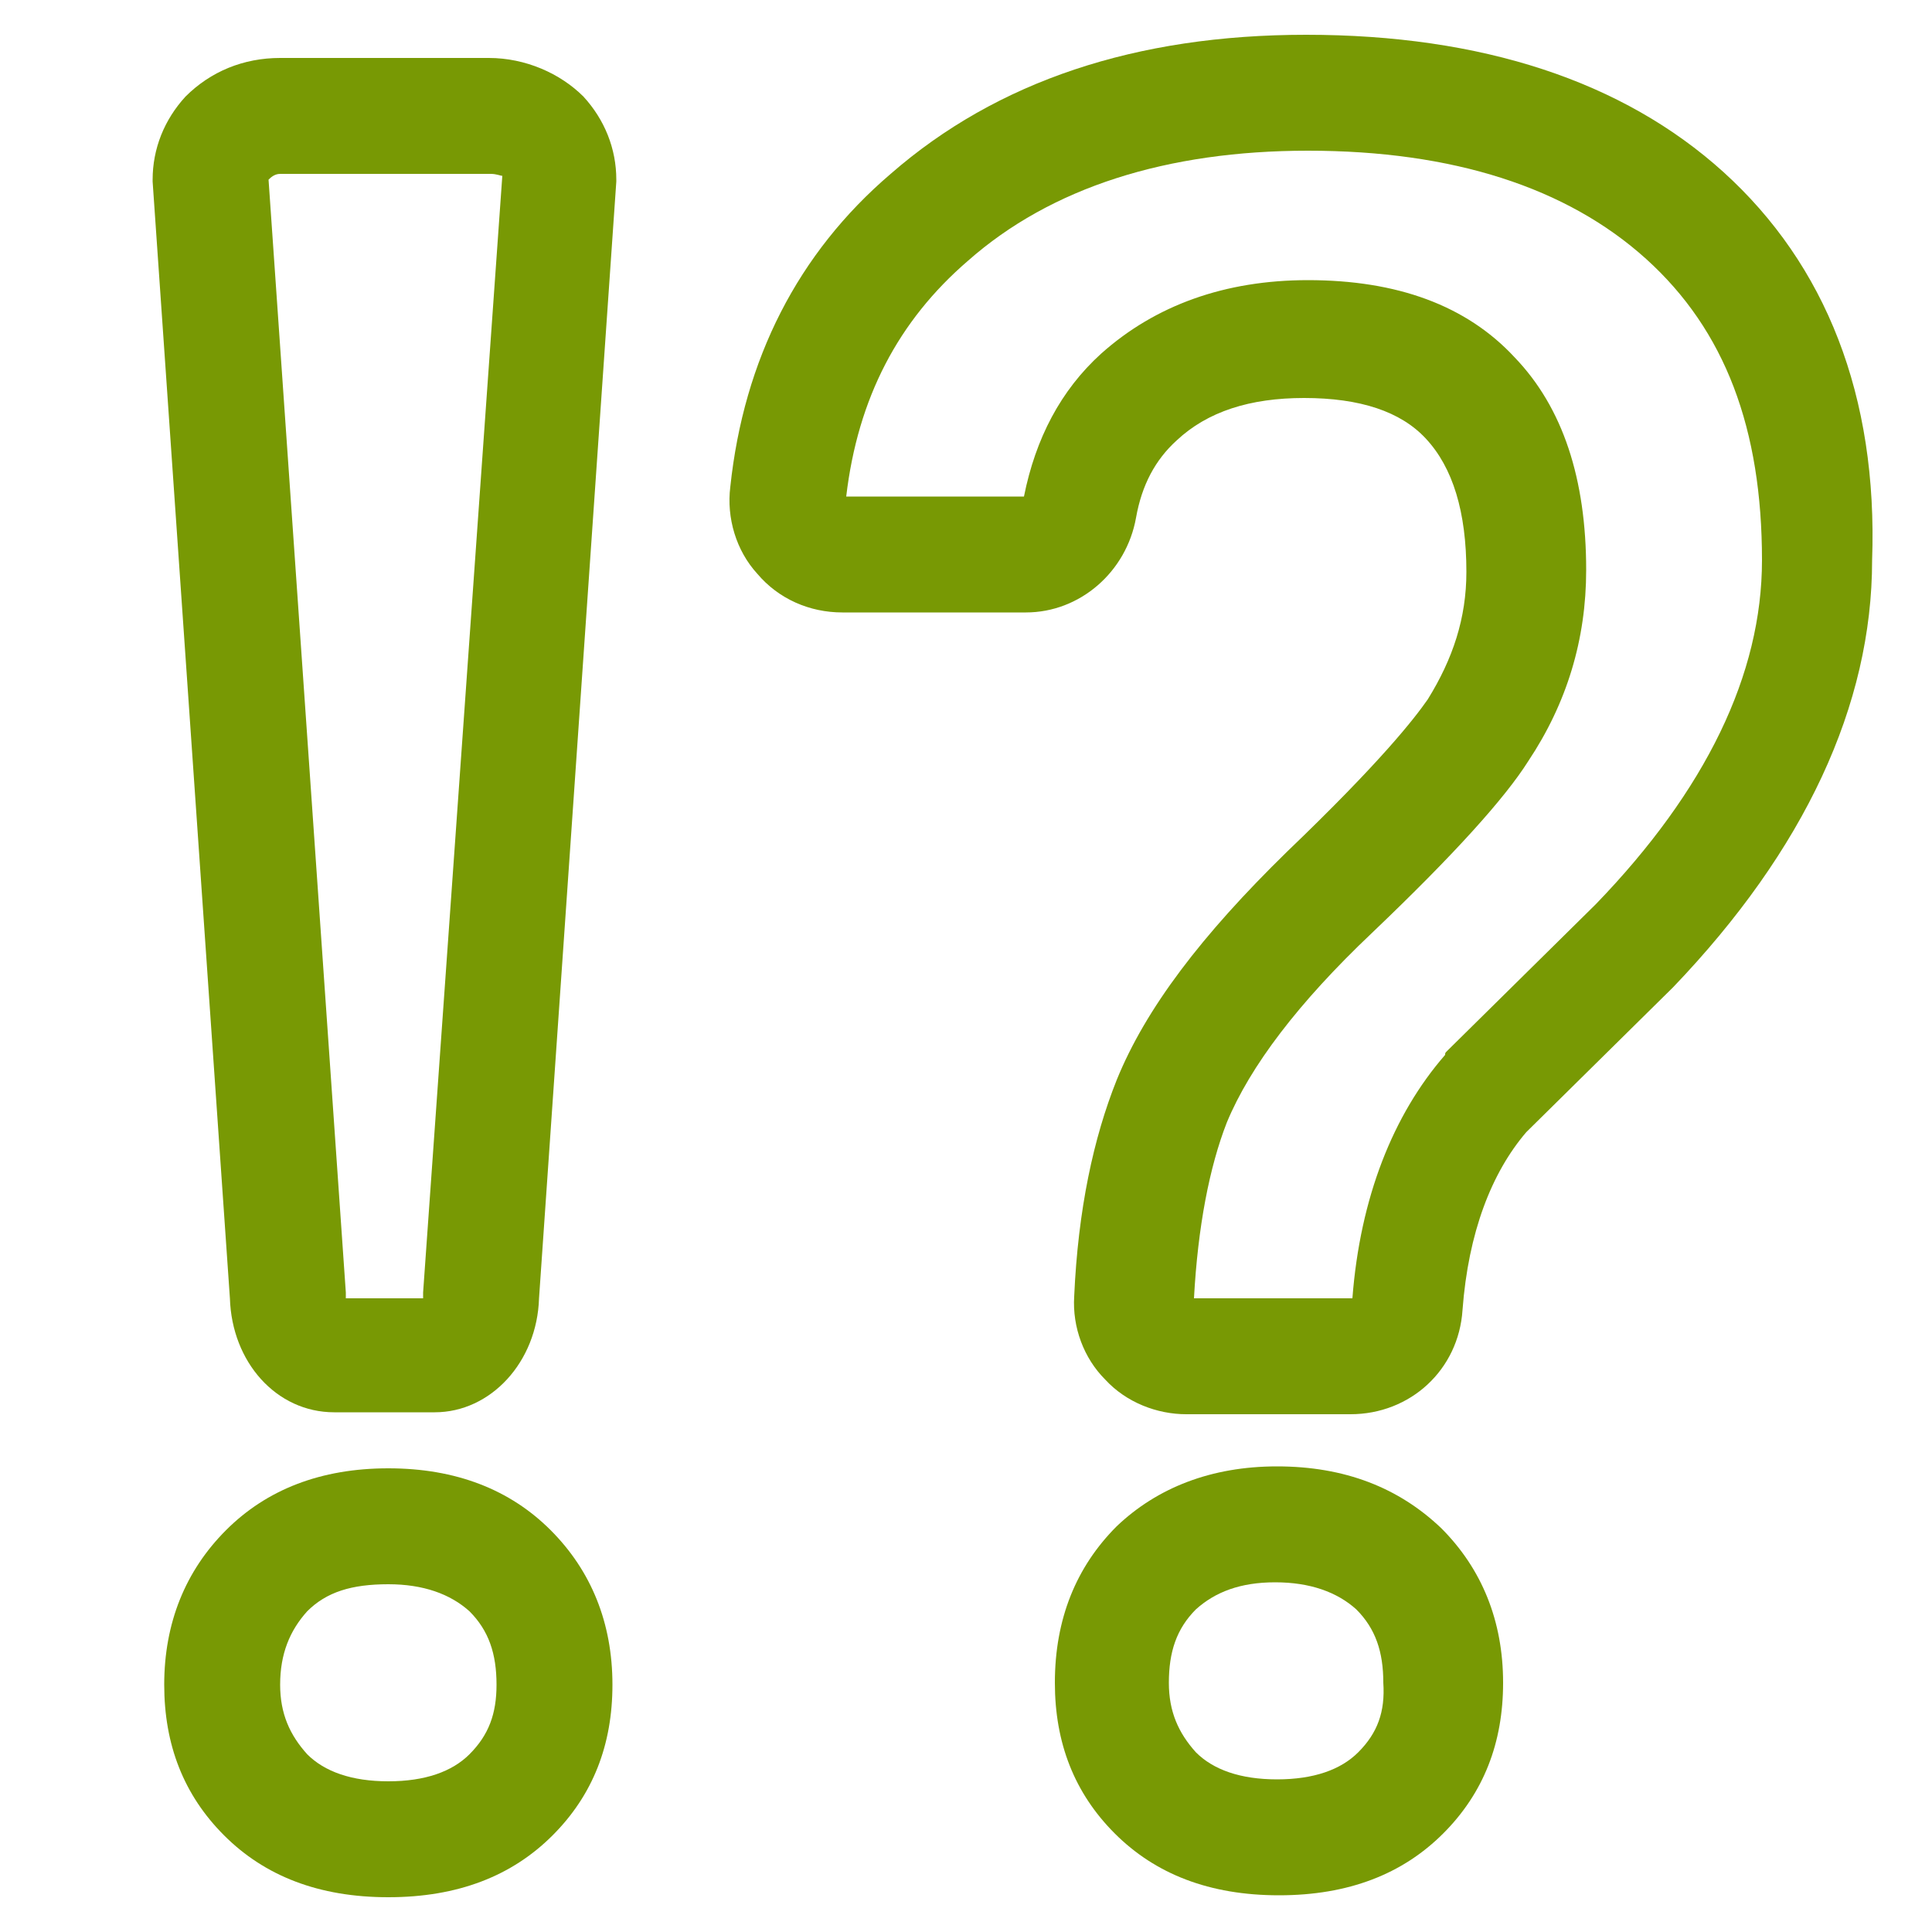
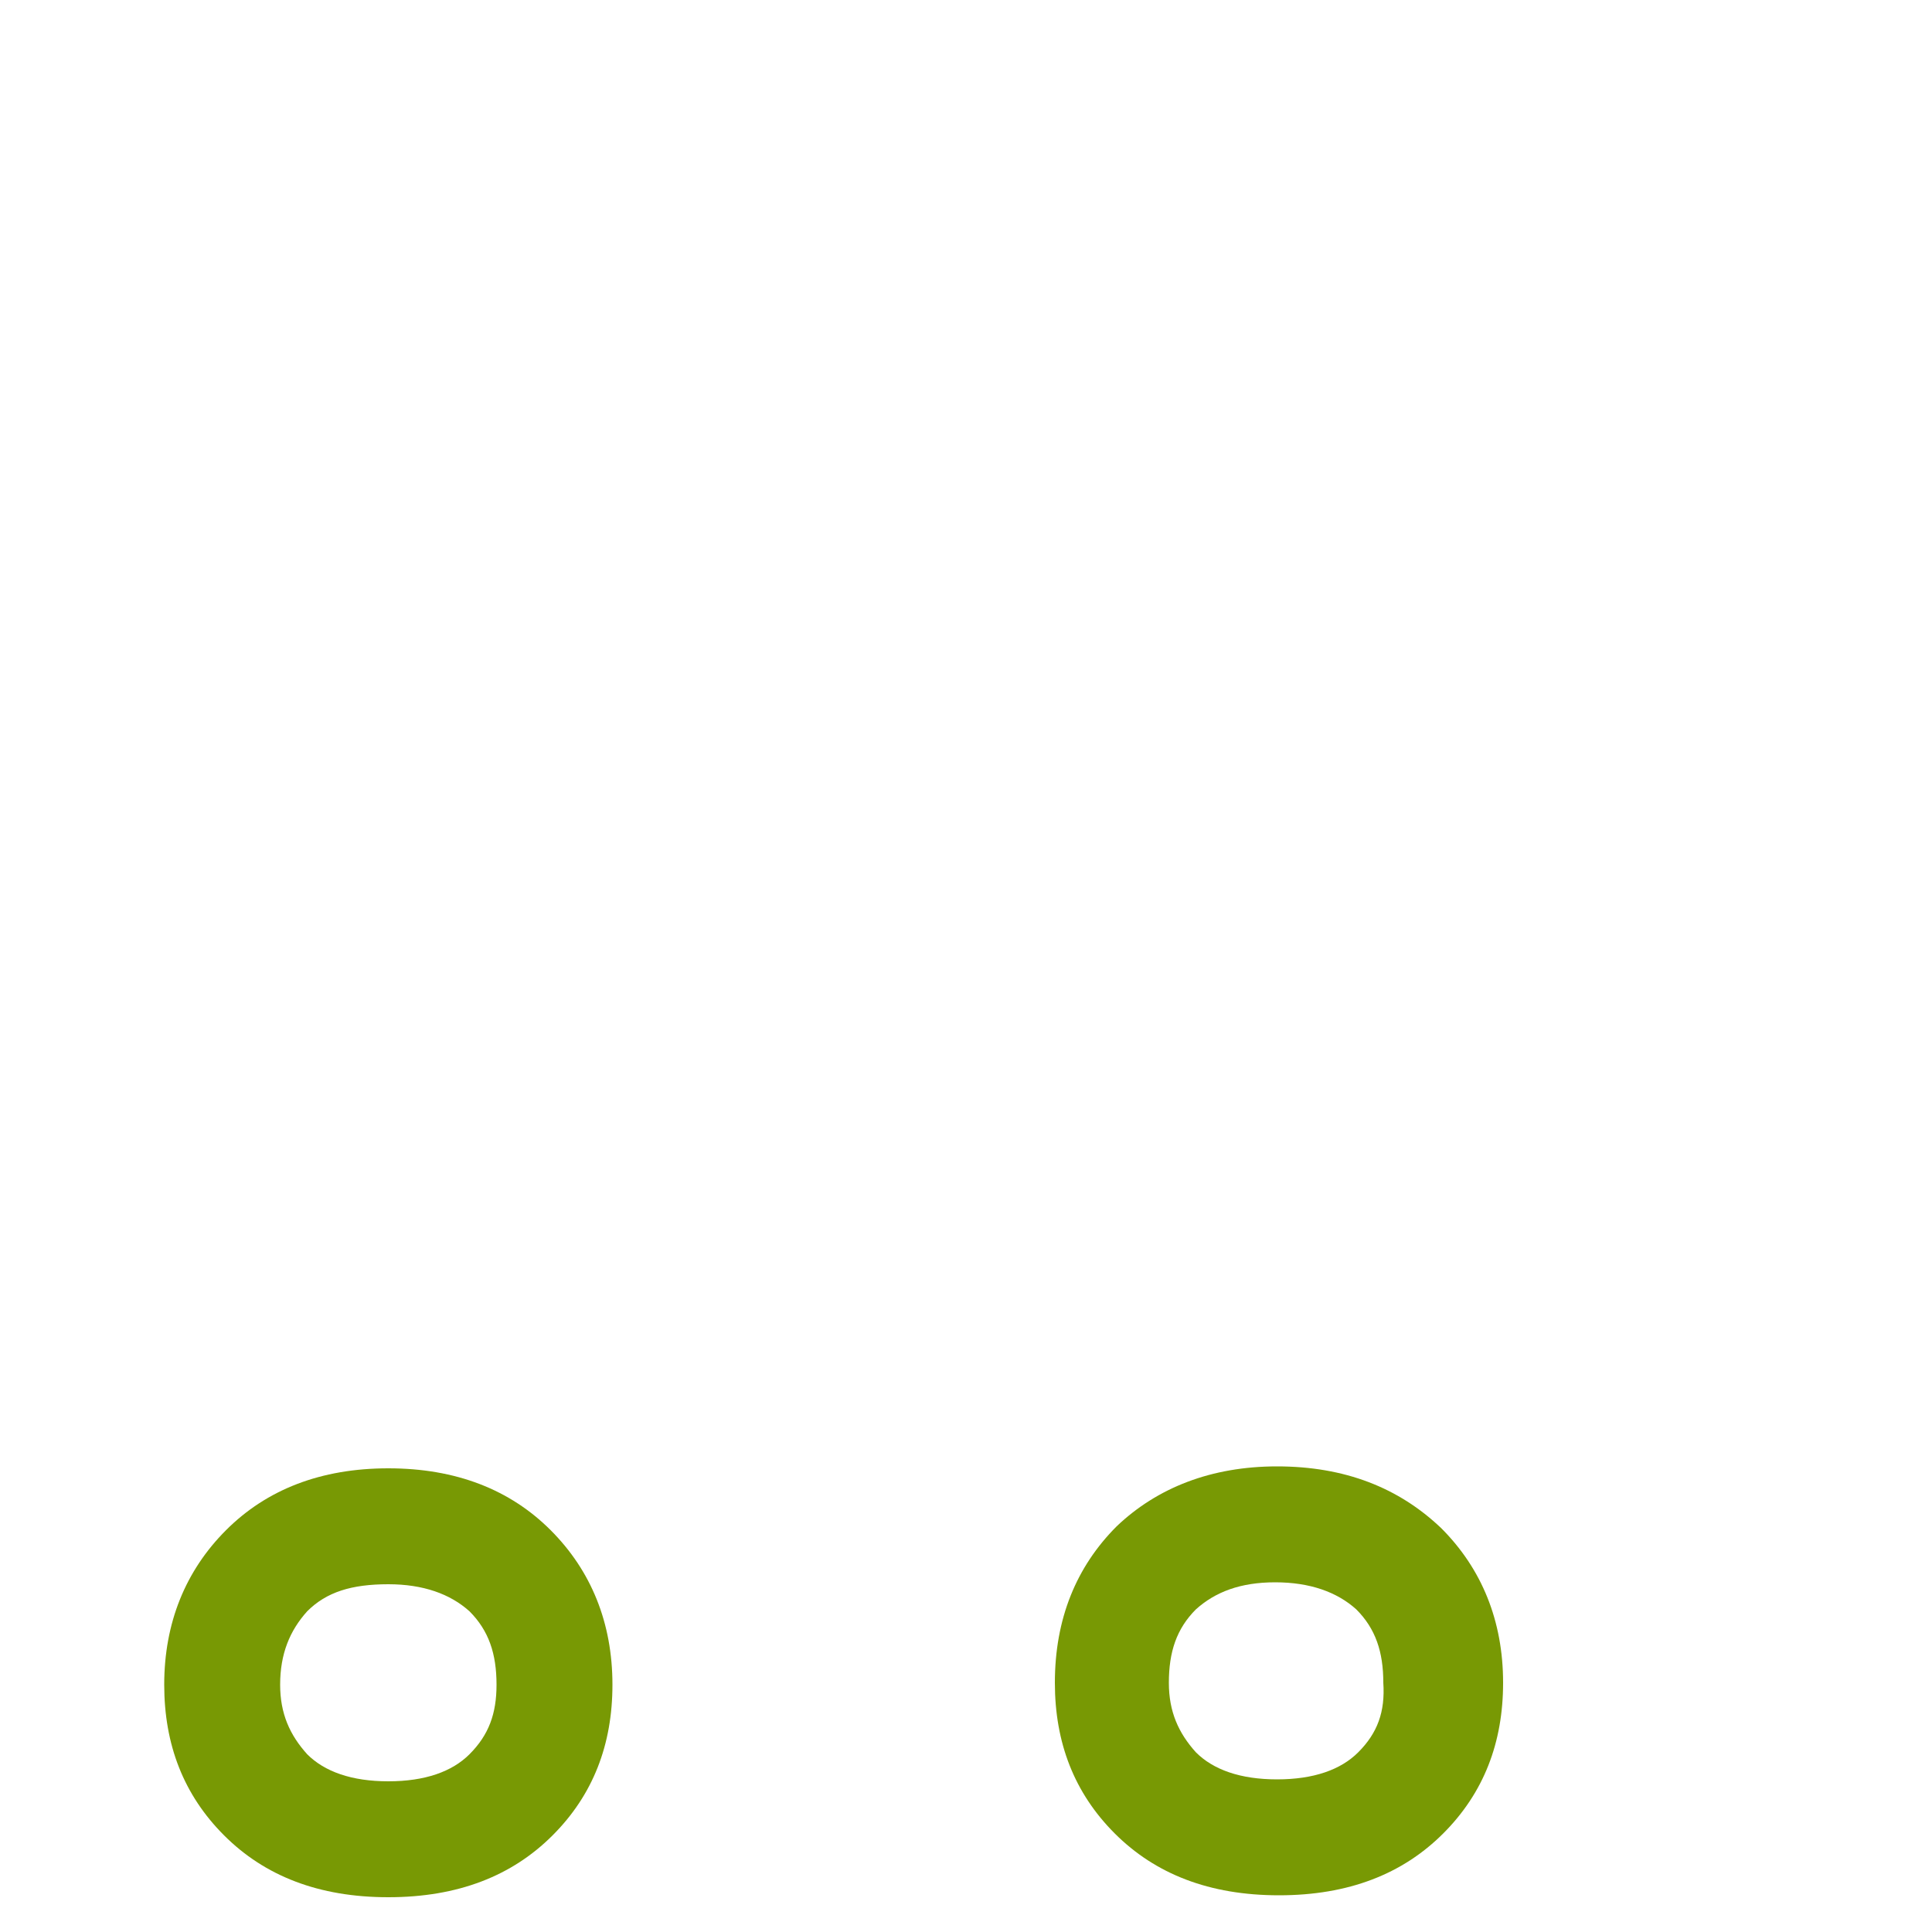
<svg xmlns="http://www.w3.org/2000/svg" version="1.1" x="0px" y="0px" viewBox="0 0 100 100" style="enable-background:new 0 0 100 100;" xml:space="preserve">
  <style type="text/css">
	.st0{fill:#FFFFFF;stroke:#789904;stroke-width:3.5;stroke-linecap:round;stroke-linejoin:round;stroke-miterlimit:10;}
	.st1{fill:#FFFFFF;stroke:#789904;stroke-width:2.138;stroke-linecap:round;stroke-linejoin:round;stroke-miterlimit:10;}
	.st2{fill:#29AAE1;}
	.st3{fill:#FFFFFF;stroke:#29AAE1;stroke-width:2;stroke-linecap:round;stroke-linejoin:round;stroke-miterlimit:10;}
	.st4{fill:#29516A;}
	.st5{fill:#F3F3F3;}
	.st6{fill:none;stroke:#54565A;stroke-miterlimit:10;}
	.st7{opacity:0.5;}
	.st8{fill:#D8D8D8;}
	.st9{fill:#789904;}
	.st10{fill:none;stroke:#54565A;stroke-linecap:round;stroke-linejoin:round;stroke-miterlimit:10;}
	.st11{fill:#DD801E;}
	.st12{fill:#FFFFFF;}
	.st13{fill:url(#SVGID_00000030483158620175036930000014695617281897733535_);}
	.st14{fill:#2991C8;}
	.st15{fill:url(#SVGID_00000155140805997250722740000006469783146679475122_);}
	.st16{fill:url(#SVGID_00000011002054134865782910000015600437851579184787_);}
	.st17{opacity:0.25;fill:#54565A;}
	.st18{fill:url(#SVGID_00000160877313104881563160000004719201703993094299_);}
	.st19{fill:url(#SVGID_00000172409701217514552690000011613805395402615944_);}
	.st20{fill:none;stroke:#00A6CE;stroke-width:4;stroke-miterlimit:10;}
	.st21{fill:#F7F7F7;}
	.st22{fill:none;}
	.st23{fill:#435A4C;}
	.st24{fill:#5E7C9A;}
	.st25{fill:none;stroke:#5E7C9A;stroke-width:4;stroke-linecap:round;stroke-linejoin:round;stroke-miterlimit:10;}
	.st26{fill:none;stroke:#5E7C9A;stroke-width:2.75;stroke-linecap:round;stroke-linejoin:round;stroke-miterlimit:10;}
	.st27{fill:#FFFFFF;stroke:#5E7C9A;stroke-width:2.75;stroke-linecap:round;stroke-linejoin:round;stroke-miterlimit:10;}
	.st28{fill:#238CC0;}
	.st29{fill:none;stroke:#238CC0;stroke-width:6;stroke-linecap:round;stroke-linejoin:round;stroke-miterlimit:10;}
	.st30{fill:none;stroke:#238CC0;stroke-width:4;stroke-linecap:round;stroke-linejoin:round;stroke-miterlimit:10;}
	.st31{fill:#FFFFFF;stroke:#238CC0;stroke-width:6;stroke-linecap:round;stroke-linejoin:round;stroke-miterlimit:10;}
	.st32{fill:#FFFFFF;stroke:#238CC0;stroke-width:4;stroke-linecap:round;stroke-linejoin:round;stroke-miterlimit:10;}
	.st33{fill:none;stroke:#29516A;stroke-width:4;stroke-linecap:round;stroke-miterlimit:10;}
	.st34{fill:none;stroke:#00A6CE;stroke-width:4;stroke-linecap:round;stroke-miterlimit:10;}
	.st35{fill:#FFFFFF;stroke:#B2B2B2;stroke-miterlimit:10;}
	.st36{fill:none;stroke:#5E7C9A;stroke-width:2.32;stroke-linecap:round;stroke-linejoin:round;stroke-miterlimit:10;}
	.st37{fill:none;stroke:#5E7C9A;stroke-width:1.595;stroke-linecap:round;stroke-linejoin:round;stroke-miterlimit:10;}
	.st38{fill:#FFFFFF;stroke:#5E7C9A;stroke-width:1.595;stroke-linecap:round;stroke-linejoin:round;stroke-miterlimit:10;}
	.st39{fill:none;stroke:#238CC0;stroke-width:5.49;stroke-linecap:round;stroke-linejoin:round;stroke-miterlimit:10;}
	.st40{fill:#FFFFFF;stroke:#238CC0;stroke-width:5.49;stroke-linecap:round;stroke-linejoin:round;stroke-miterlimit:10;}
	.st41{fill:#5E7C9B;}
	.st42{opacity:0.5;fill:#54565A;}
	.st43{fill:none;stroke:#789904;stroke-width:3.433;stroke-linecap:round;stroke-linejoin:round;stroke-miterlimit:10;}
	.st44{fill:#FFFFFF;stroke:#789904;stroke-width:3.433;stroke-linecap:round;stroke-linejoin:round;stroke-miterlimit:10;}
	.st45{fill:none;stroke:#789904;stroke-width:3.5;stroke-linecap:round;stroke-linejoin:round;stroke-miterlimit:10;}
	.st46{fill:none;stroke:#789904;stroke-width:3.433;stroke-linecap:round;stroke-linejoin:round;stroke-miterlimit:10;}
	.st47{fill:none;stroke:#789904;stroke-width:3.218;stroke-linecap:round;stroke-linejoin:round;stroke-dasharray:8.845;}
	.st48{fill:none;stroke:#789904;stroke-width:3.351;stroke-linecap:round;stroke-linejoin:round;stroke-miterlimit:10;}
	.st49{fill:none;stroke:#789904;stroke-width:3.317;stroke-linecap:round;stroke-linejoin:round;stroke-miterlimit:10;}
	.st50{fill:none;stroke:#FFFFFF;stroke-width:2.25;stroke-linecap:round;stroke-linejoin:round;stroke-miterlimit:10;}
	.st51{fill:#29516A;stroke:#FFFFFF;stroke-width:2.25;stroke-linecap:round;stroke-linejoin:round;stroke-miterlimit:10;}
	.st52{fill:#FFFFFF;stroke:#29AAE1;stroke-width:2.25;stroke-linecap:round;stroke-linejoin:round;stroke-miterlimit:10;}
	.st53{fill:none;stroke:#29AAE1;stroke-width:2.25;stroke-linecap:round;stroke-linejoin:round;stroke-miterlimit:10;}
	.st54{fill:#FFFFFF;stroke:#FFFFFF;stroke-width:2.25;stroke-linecap:round;stroke-linejoin:round;stroke-miterlimit:10;}
	.st55{fill:none;stroke:#FFFFFF;stroke-width:2.5;stroke-linecap:round;stroke-linejoin:round;stroke-miterlimit:10;}
	.st56{fill:#FFFFFF;stroke:#29AAE1;stroke-width:2.728;stroke-linecap:round;stroke-linejoin:round;stroke-miterlimit:10;}
	.st57{fill:none;stroke:#29AAE1;stroke-width:2.728;stroke-linecap:round;stroke-linejoin:round;stroke-miterlimit:10;}
	.st58{fill:#29AAE1;stroke:#FFFFFF;stroke-width:2.25;stroke-linecap:round;stroke-linejoin:round;stroke-miterlimit:10;}
	.st59{fill:#29AAE1;stroke:#FFFFFF;stroke-width:2;stroke-linecap:round;stroke-linejoin:round;stroke-miterlimit:10;}
	.st60{fill:none;stroke:#FFFFFF;stroke-width:2;stroke-linecap:round;stroke-linejoin:round;stroke-miterlimit:10;}
	.st61{fill:#36B4BD;}
	.st62{fill:#29AAE1;stroke:#FFFFFF;stroke-width:2.25;stroke-miterlimit:10;}
	.st63{fill:none;stroke:#FFFFFF;stroke-linecap:round;stroke-linejoin:round;}
	.st64{fill:none;stroke:#FFFFFF;stroke-linecap:round;stroke-linejoin:round;stroke-dasharray:1.868,2.802;}
	.st65{fill:none;stroke:#789904;stroke-width:6;stroke-linecap:round;stroke-linejoin:round;stroke-miterlimit:10;}
	.st66{fill:none;stroke:#789904;stroke-width:4;stroke-linecap:round;stroke-linejoin:round;stroke-miterlimit:10;}
	.st67{fill:#FFFFFF;stroke:#789904;stroke-width:6;stroke-linecap:round;stroke-linejoin:round;stroke-miterlimit:10;}
	.st68{fill:none;stroke:#789904;stroke-width:6;stroke-linecap:round;stroke-linejoin:round;stroke-dasharray:8.845;}
	.st69{fill:none;stroke:#789904;stroke-width:4;stroke-linecap:round;stroke-linejoin:round;stroke-dasharray:8.845;}
</style>
  <g id="Layer_1">
</g>
  <g id="Layer_2">
</g>
  <g id="Layer_3">
    <g>
      <path class="st9" d="M20.1,76c-3.5,0-6.3,1.1-8.4,3.2c-2.1,2.1-3.2,4.8-3.2,8c0,3.1,1,5.7,3.1,7.8c2.1,2.1,4.9,3.2,8.5,3.2    c3.6,0,6.4-1.1,8.5-3.2c2.1-2.1,3.1-4.7,3.1-7.8c0-3.2-1.1-5.9-3.2-8C26.4,77.1,23.6,76,20.1,76z M24.3,90.8    c-0.9,0.9-2.3,1.4-4.2,1.4c-1.9,0-3.3-0.5-4.2-1.4c-0.9-1-1.4-2.1-1.4-3.6c0-1.6,0.5-2.8,1.4-3.8c1-1,2.3-1.4,4.2-1.4    c1.8,0,3.2,0.5,4.2,1.4c1,1,1.4,2.2,1.4,3.8C25.7,88.7,25.3,89.8,24.3,90.8z" />
-       <path class="st9" d="M25.3,3H14.5c-1.9,0-3.6,0.7-4.9,2C8.5,6.2,7.9,7.7,7.9,9.3c0,0,0,0.1,0,0.1l4,57.8c0.1,3.3,2.4,5.9,5.4,5.9    h5.2c2.9,0,5.3-2.6,5.4-5.9l4-57.8c0,0,0-0.1,0-0.1c0-1.6-0.6-3.1-1.7-4.3C29,3.8,27.2,3,25.3,3z M21.9,66.9c0,0.1,0,0.1,0,0.2    c0,0,0,0.1,0,0.1h-4c0,0,0-0.1,0-0.1c0-0.1,0-0.1,0-0.2l-4-57.6C14,9.2,14.2,9,14.5,9h10.9c0.3,0,0.5,0.1,0.6,0.1L21.9,66.9z" />
      <path class="st9" d="M66.1,75.9c-3.4,0-6.2,1.1-8.3,3.1c-2.1,2.1-3.2,4.8-3.2,8.1c0,3.1,1,5.7,3.1,7.8c2.1,2.1,4.9,3.2,8.5,3.2    c3.6,0,6.4-1.1,8.5-3.2c2.1-2.1,3.1-4.7,3.1-7.8c0-3.2-1.1-5.9-3.2-8C72.4,77,69.6,75.9,66.1,75.9z M70.3,90.7    c-0.9,0.9-2.3,1.4-4.2,1.4c-1.9,0-3.3-0.5-4.2-1.4c-0.9-1-1.4-2.1-1.4-3.6c0-1.6,0.4-2.8,1.4-3.8c1-0.9,2.3-1.4,4.1-1.4    c1.8,0,3.2,0.5,4.2,1.4c1,1,1.4,2.2,1.4,3.8C71.7,88.6,71.3,89.7,70.3,90.7z" />
-       <path class="st9" d="M89.2,8.9c-5.2-4.7-12.5-7.1-21.6-7.1c-8.8,0-16,2.4-21.5,7.2c-4.8,4.1-7.6,9.6-8.3,16.2    c-0.2,1.6,0.3,3.3,1.4,4.5c1.1,1.3,2.7,2,4.4,2h9.5c2.8,0,5.2-2.1,5.7-4.9c0.3-1.7,1-3,2.1-4c1.6-1.5,3.8-2.2,6.6-2.2    c2.9,0,5,0.7,6.3,2.1c1.4,1.5,2.1,3.8,2.1,6.9c0,2.4-0.7,4.5-2,6.6c-0.7,1-2.4,3.2-7.3,7.9c-4.4,4.3-7.3,8.1-8.8,11.8    c-1.2,3-2,6.7-2.2,11.2c-0.1,1.6,0.5,3.2,1.6,4.3c1.1,1.2,2.7,1.8,4.2,1.8h8.5c3.1,0,5.6-2.3,5.8-5.4c0.3-4,1.5-7.1,3.3-9.2    l7.6-7.5c6.8-7.1,10.3-14.6,10.3-22.1C97.2,20.5,94.5,13.7,89.2,8.9z M82.6,46.8l-7.7,7.6c-0.1,0.1-0.1,0.1-0.1,0.2    c-2.7,3.1-4.4,7.4-4.8,12.6h-8.2c0.2-3.7,0.8-6.8,1.7-9.1c1.2-2.9,3.7-6.2,7.5-9.8c4.3-4.1,6.9-7,8.1-8.9c2-3,3-6.3,3-9.9    c0-4.7-1.2-8.4-3.7-11c-2.5-2.7-6.1-4-10.7-4c-4.3,0-7.9,1.3-10.7,3.8c-2.1,1.9-3.4,4.4-4,7.4l-9.2,0c0.6-5.1,2.7-9.1,6.3-12.2    c4.3-3.8,10.3-5.7,17.6-5.7c7.5,0,13.4,1.9,17.5,5.6c4.1,3.7,6,8.8,6,15.6C91.2,34.9,88.3,40.9,82.6,46.8z" />
    </g>
  </g>
</svg>